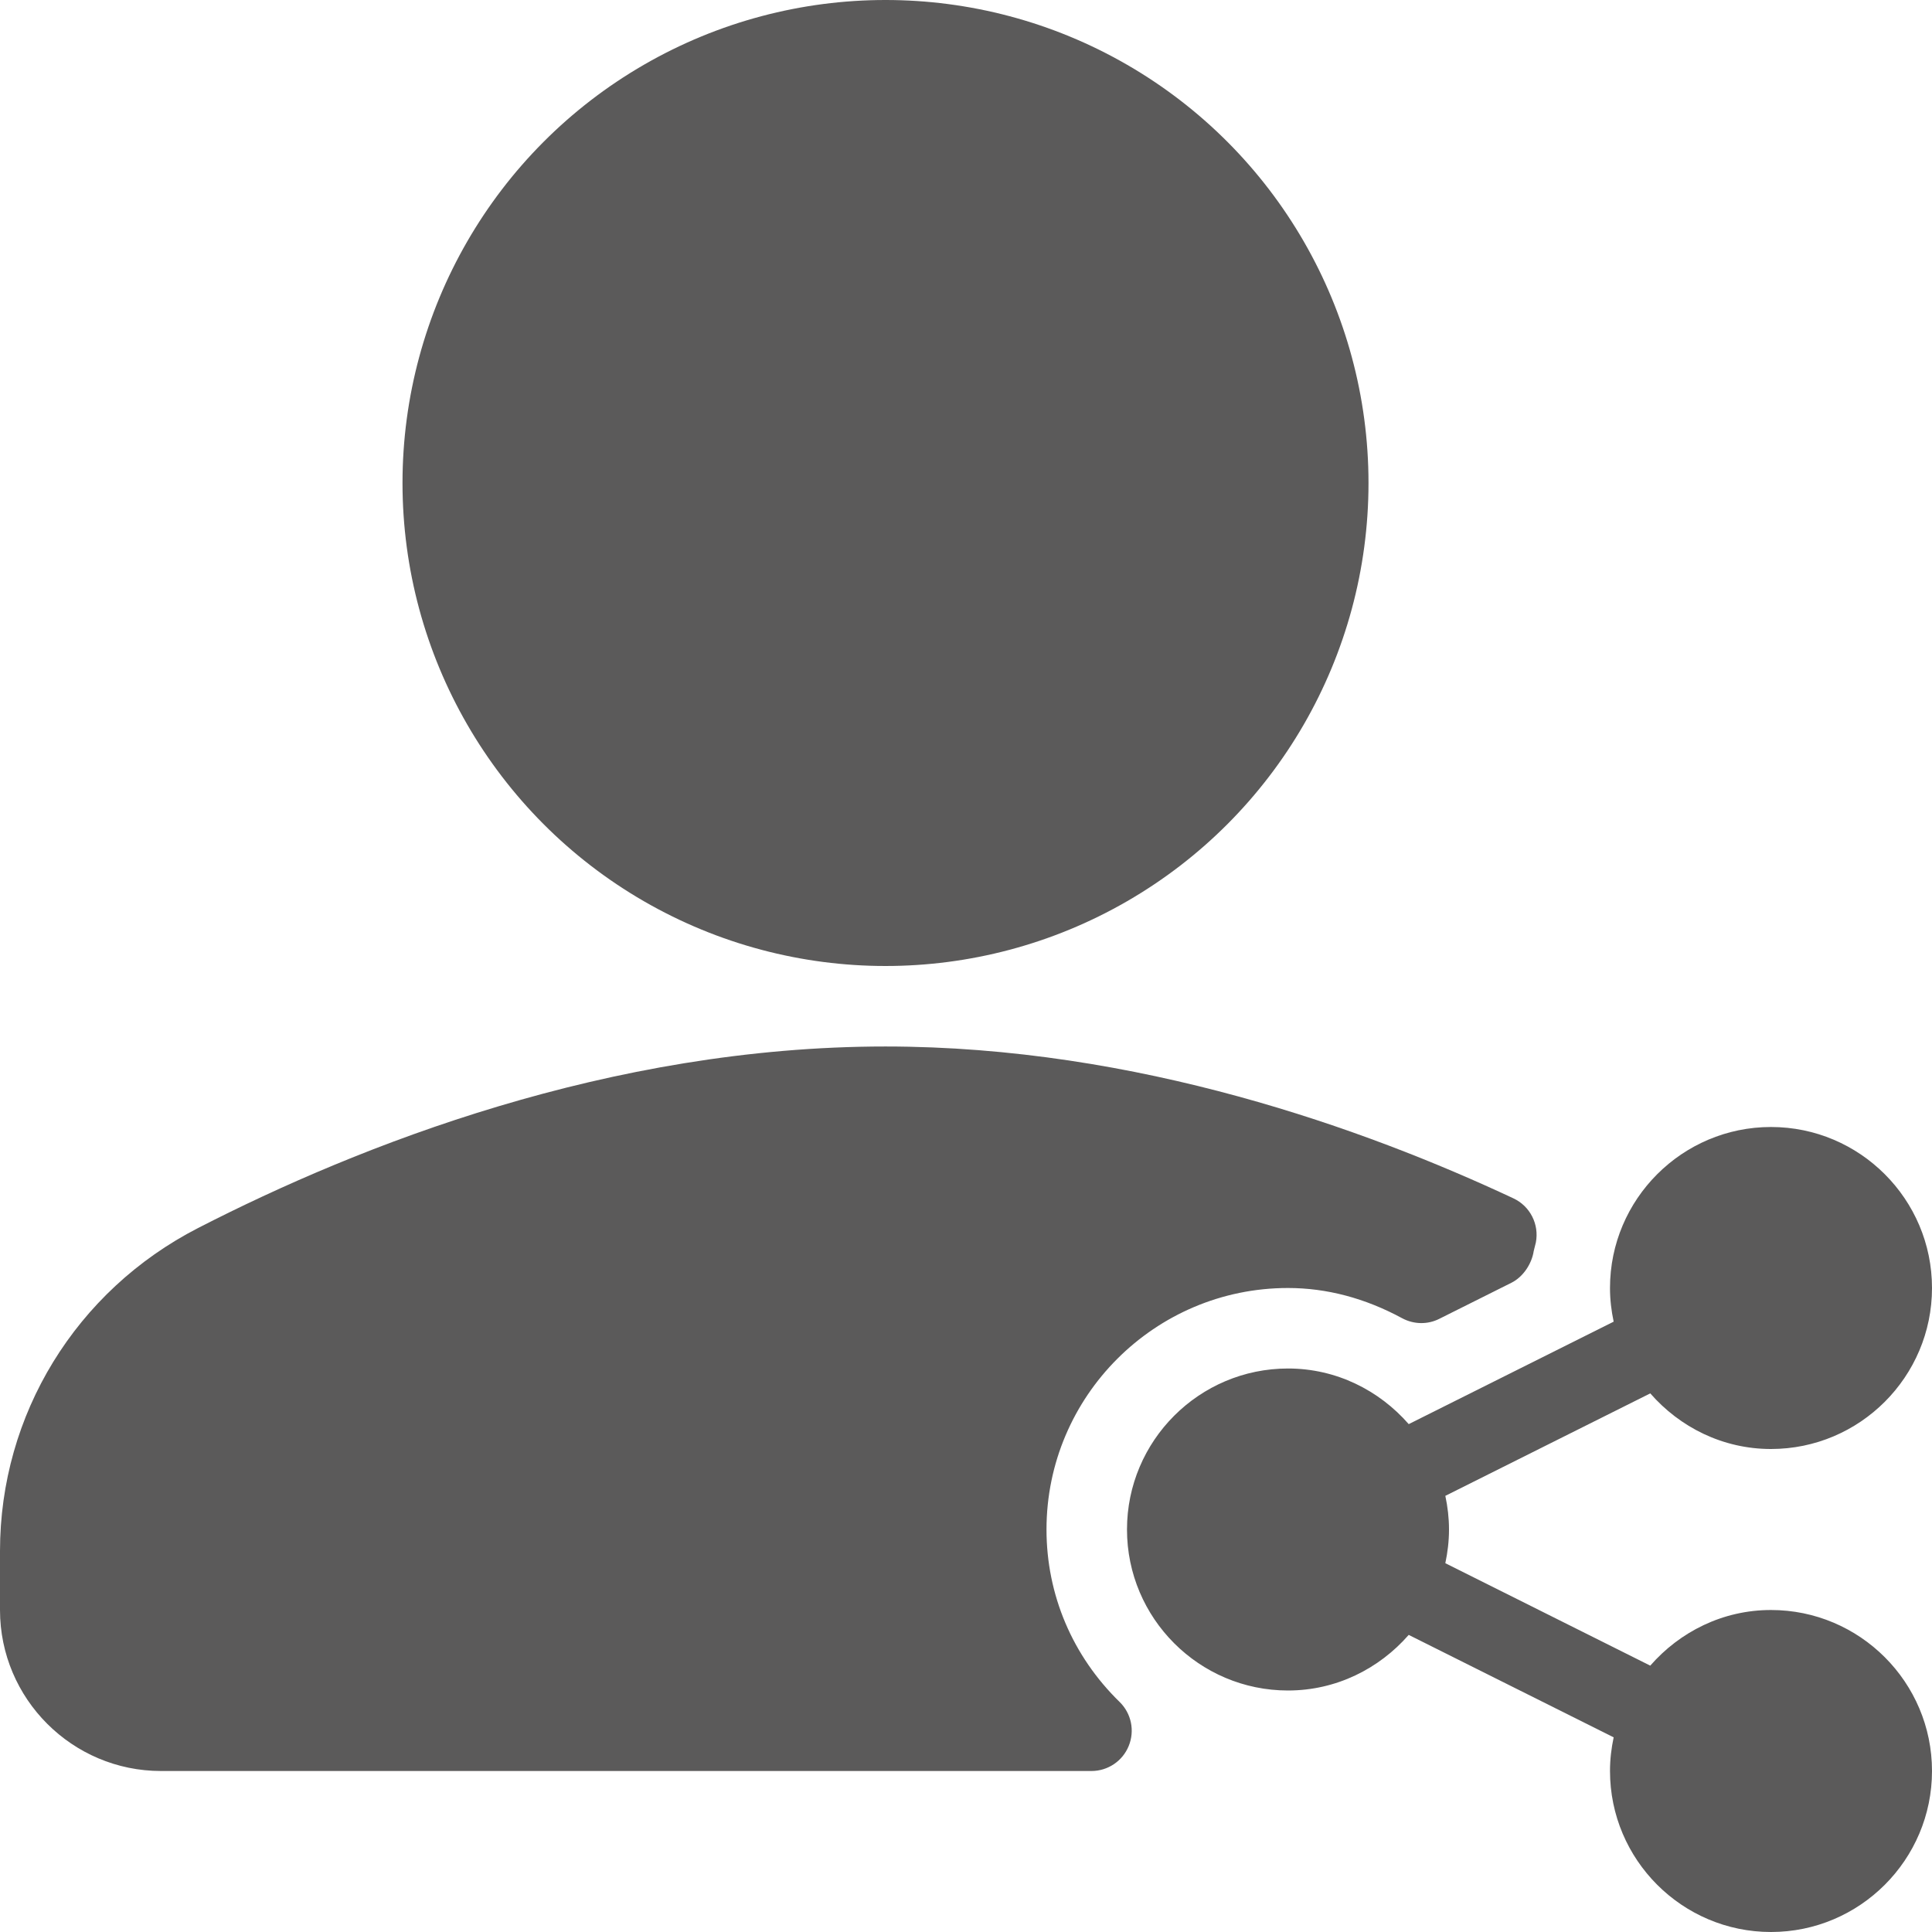
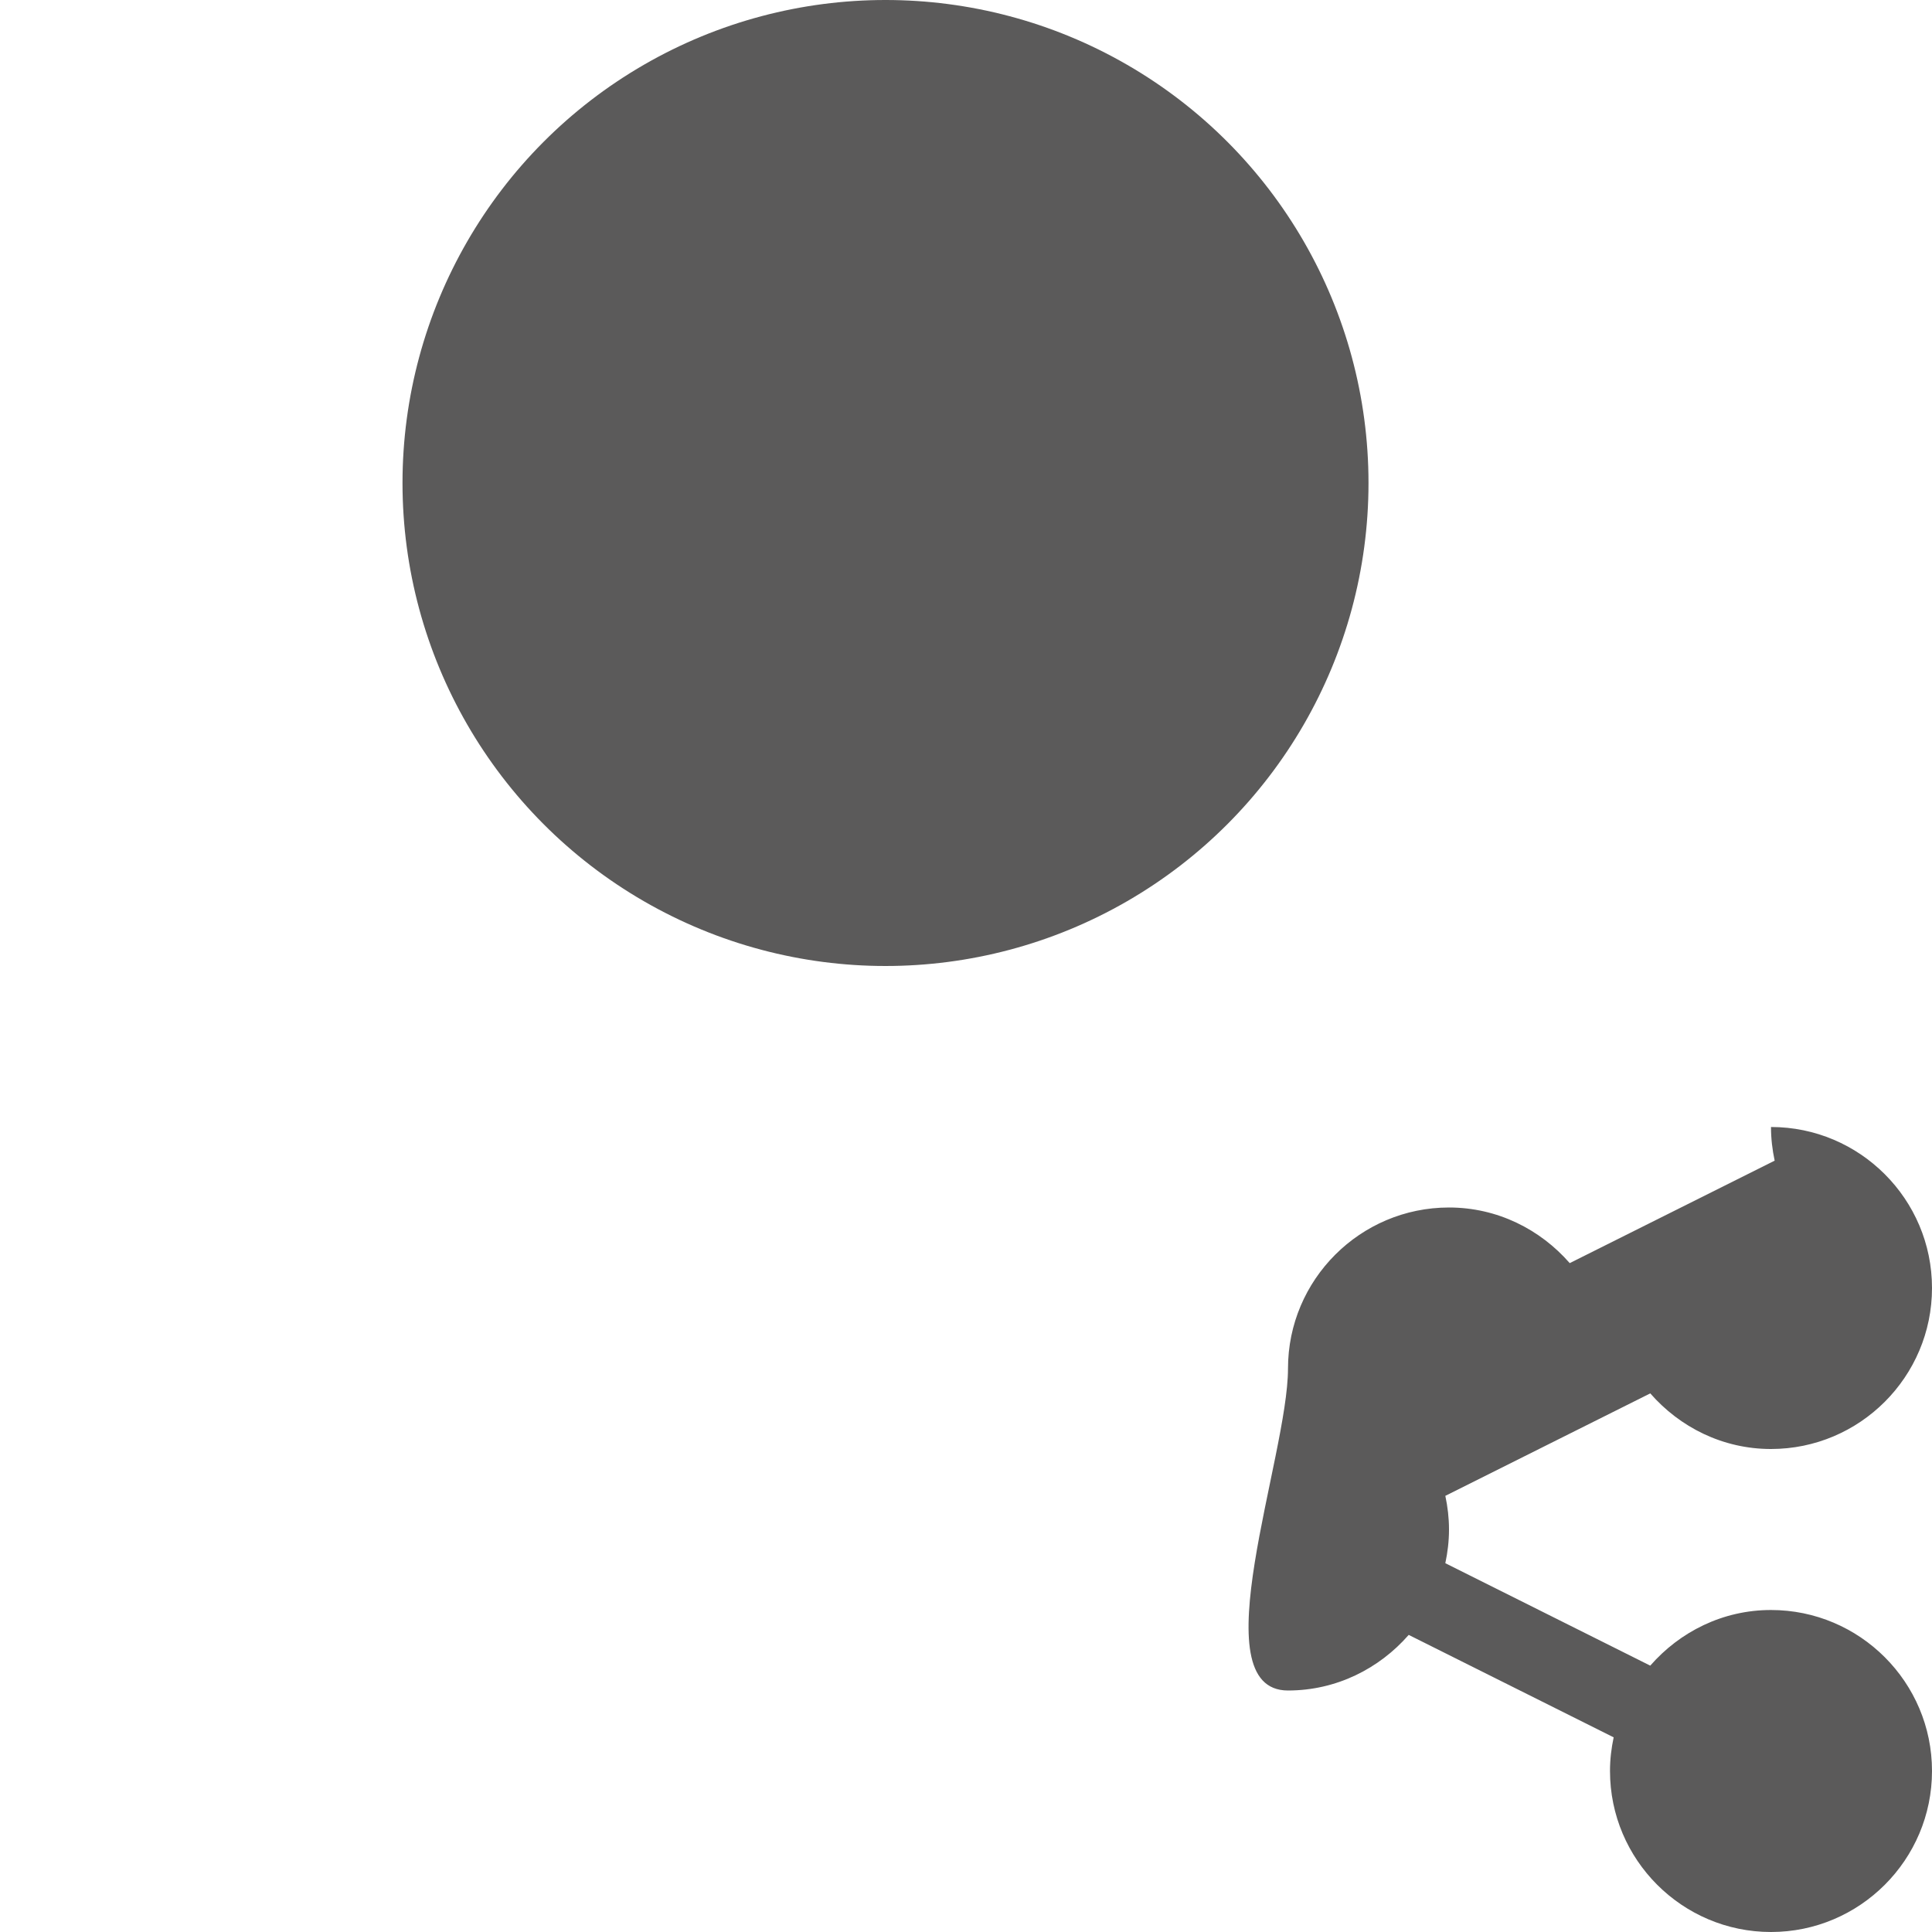
<svg xmlns="http://www.w3.org/2000/svg" version="1.1" id="Capa_1" x="0px" y="0px" viewBox="0 0 512 512" style="enable-background:new 0 0 512 512;" xml:space="preserve" width="512px" height="512px">
  <g>
    <g>
      <g>
-         <path d="M469.333,426.667c-12.799,0-24.169,5.784-31.997,14.742l-54.31-27.147c0.617-2.884,0.974-5.862,0.974-8.928     c0-3.063-0.355-6.039-0.971-8.921l54.309-27.154c7.828,8.957,19.197,14.741,31.996,14.741C492.854,384,512,364.865,512,341.333     c0-23.531-19.146-42.667-42.667-42.667c-23.521,0-42.667,19.135-42.667,42.667c0,3.063,0.355,6.039,0.971,8.921l-54.309,27.154     c-7.828-8.957-19.197-14.741-31.996-14.741c-23.521,0-42.667,19.135-42.667,42.667S317.813,448,341.333,448     c12.797,0,24.163-5.78,31.991-14.734l54.314,27.148c-0.616,2.882-0.971,5.857-0.971,8.919c0,23.531,19.146,42.667,42.667,42.667     C492.854,512,512,492.865,512,469.333S492.854,426.667,469.333,426.667z" fill="#5b5a5a" />
+         <path d="M469.333,426.667c-12.799,0-24.169,5.784-31.997,14.742l-54.31-27.147c0.617-2.884,0.974-5.862,0.974-8.928     c0-3.063-0.355-6.039-0.971-8.921l54.309-27.154c7.828,8.957,19.197,14.741,31.996,14.741C492.854,384,512,364.865,512,341.333     c0-23.531-19.146-42.667-42.667-42.667c0,3.063,0.355,6.039,0.971,8.921l-54.309,27.154     c-7.828-8.957-19.197-14.741-31.996-14.741c-23.521,0-42.667,19.135-42.667,42.667S317.813,448,341.333,448     c12.797,0,24.163-5.78,31.991-14.734l54.314,27.148c-0.616,2.882-0.971,5.857-0.971,8.919c0,23.531,19.146,42.667,42.667,42.667     C492.854,512,512,492.865,512,469.333S492.854,426.667,469.333,426.667z" fill="#5b5a5a" />
        <circle cx="234.667" cy="128" r="128" fill="#5b5a5a" />
-         <path d="M277.333,405.333c0-35.292,28.708-64,64-64c10.271,0,20.438,2.698,30.25,8.01c3.083,1.656,6.75,1.729,9.854,0.156     l19.104-9.552c3.104-1.552,5.396-5,5.917-8.427c0.083-0.281,0.5-1.979,0.563-2.26c0.917-4.802-1.521-9.615-5.958-11.688     c-39.167-18.354-99.771-40.24-166.396-40.24c-73.104,0-139.417,26.156-182.167,48.104C20.125,342.063,0,374.875,0,411.052v15.615     c0,23.531,19.146,42.667,42.667,42.667H289.25c4.333,0,8.25-2.625,9.875-6.646c1.646-4.021,0.688-8.625-2.417-11.656     C284.208,438.844,277.333,422.615,277.333,405.333z" fill="#5b5a5a" />
      </g>
    </g>
  </g>
  <g>
</g>
  <g>
</g>
  <g>
</g>
  <g>
</g>
  <g>
</g>
  <g>
</g>
  <g>
</g>
  <g>
</g>
  <g>
</g>
  <g>
</g>
  <g>
</g>
  <g>
</g>
  <g>
</g>
  <g>
</g>
  <g>
</g>
</svg>